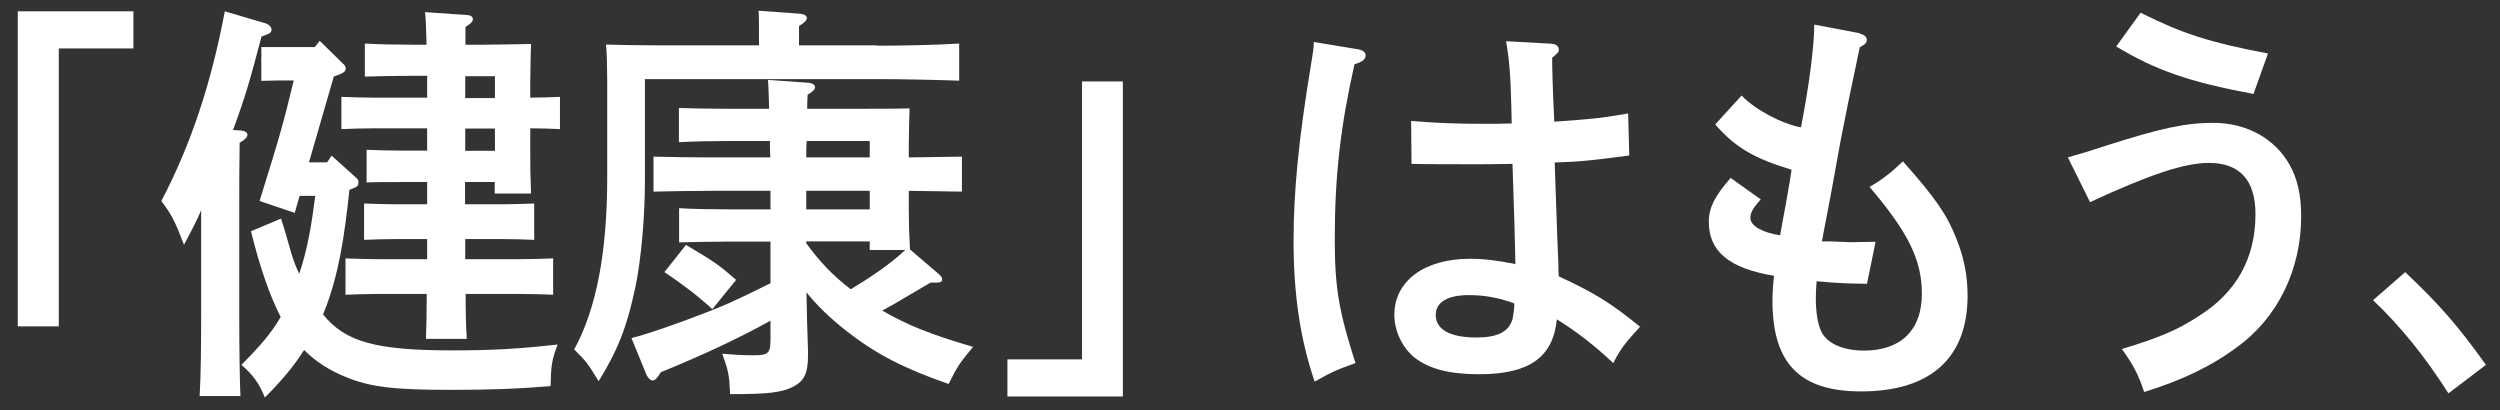
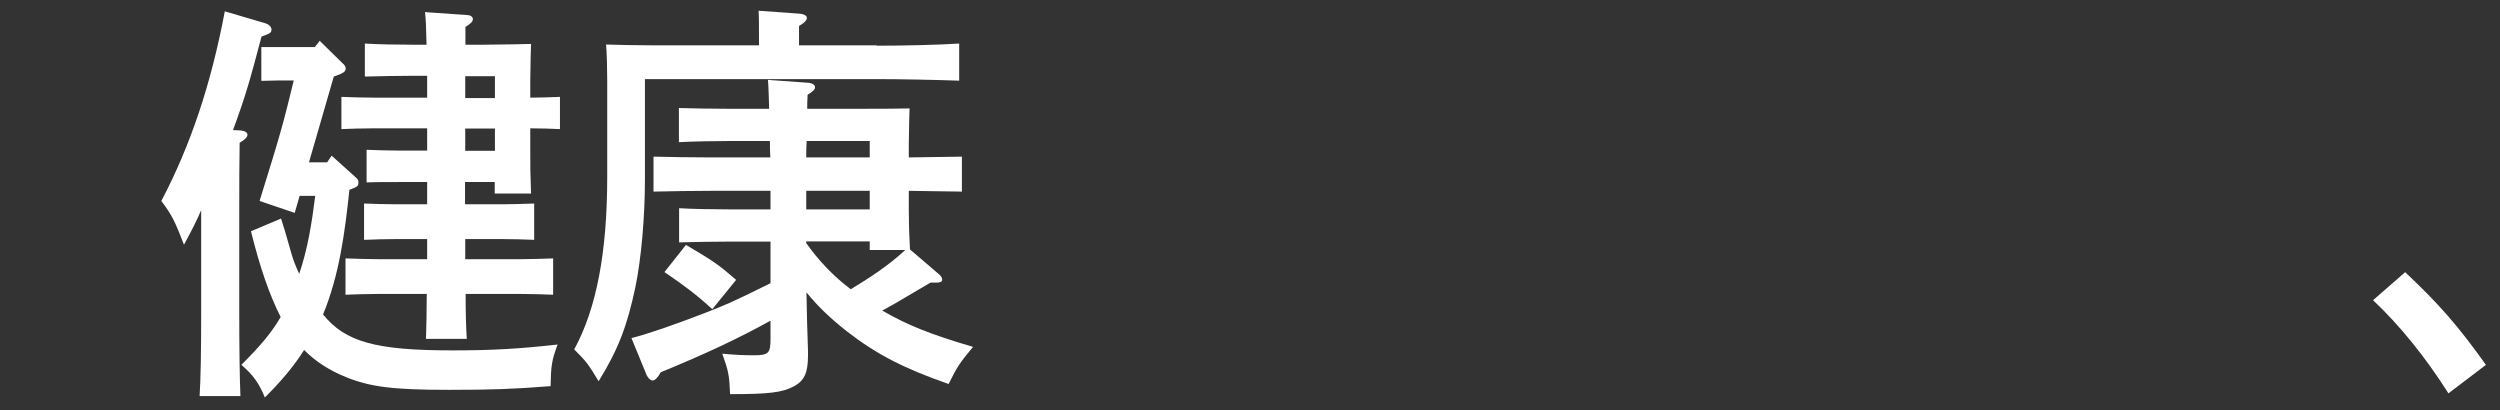
<svg xmlns="http://www.w3.org/2000/svg" width="128" height="21" viewBox="0 0 128 21" fill="none">
  <rect x="0" y="0" width="128" height="21" fill="#333333" stroke="none" />
-   <path d="M6.83 0.58V2.48H3.01V16.71H0.91V0.58H6.82H6.83Z" fill="white" />
  <path d="M10.31 10.74C10.06 11.33 9.8 11.82 9.42 12.53C8.96 11.33 8.79 10.99 8.26 10.29C9.76 7.44 10.81 4.29 11.51 0.58L13.58 1.19C13.77 1.25 13.9 1.38 13.9 1.51C13.9 1.68 13.82 1.72 13.39 1.87C12.82 4.04 12.57 4.93 11.93 6.66L12.33 6.68C12.54 6.7 12.67 6.79 12.67 6.89C12.67 7.02 12.56 7.14 12.27 7.31C12.25 8.37 12.25 9.38 12.25 10.92V15.95C12.25 17.85 12.27 19.35 12.31 20.28H10.22C10.28 19.33 10.3 17.89 10.3 15.95V10.73L10.31 10.74ZM16.98 7.97L18.18 9.05C18.33 9.18 18.35 9.22 18.35 9.32C18.35 9.51 18.35 9.55 17.89 9.72C17.66 11.87 17.38 14.07 16.54 16.1C17.68 17.51 19.24 17.94 23.17 17.94C25.2 17.94 26.57 17.86 28.55 17.64C28.25 18.44 28.21 18.72 28.19 19.77C26.33 19.92 25.13 19.96 22.98 19.96C20.13 19.96 18.95 19.81 17.72 19.31C16.88 18.97 16.18 18.53 15.57 17.92C15.04 18.76 14.37 19.55 13.56 20.35C13.26 19.61 12.95 19.19 12.36 18.68C13.35 17.69 13.92 17.01 14.37 16.23C13.8 15.11 13.31 13.7 12.85 11.84L14.39 11.19C14.463 11.39 14.647 12.01 14.94 13.05C15.02 13.32 15.15 13.66 15.32 14.02C15.76 12.73 15.97 11.38 16.14 10.03H15.34L15.09 10.9L13.29 10.29C14.39 6.76 14.51 6.3 15.04 4.12H14.22L13.38 4.14V2.41H16.12L16.37 2.09L17.53 3.23C17.64 3.31 17.7 3.42 17.7 3.5C17.7 3.67 17.59 3.75 17.09 3.92L15.82 8.31H16.75L16.98 7.97ZM23.82 10.46H25.66C26.12 10.46 26.88 10.44 27.35 10.42V12.28C26.91 12.26 26.23 12.24 25.66 12.24H23.82V13.27H26.63C27.09 13.27 27.85 13.25 28.32 13.23V15.09C27.88 15.07 27.2 15.05 26.63 15.05H23.84C23.84 16 23.86 16.78 23.9 17.35H21.81C21.83 16.72 21.85 15.96 21.85 15.05H19.38C18.81 15.05 18.16 15.07 17.69 15.09V13.23C18.18 13.25 18.94 13.27 19.38 13.27H21.87V12.24H20.33C19.76 12.24 19.08 12.26 18.64 12.28V10.42C19.1 10.44 19.86 10.46 20.33 10.46H21.87V9.32H20.46C19.89 9.32 19.21 9.32 18.77 9.34V7.67C19.23 7.69 20.02 7.71 20.46 7.71H21.87V6.57H19.17C18.6 6.57 17.92 6.59 17.48 6.61V4.96C17.94 4.98 18.7 5 19.17 5H21.87V3.88H21.19C20.49 3.88 19.31 3.9 18.68 3.92V2.23C19.29 2.27 20.39 2.29 21.19 2.29H21.84C21.82 1.45 21.8 0.88 21.76 0.62L23.89 0.77C24.08 0.77 24.21 0.85 24.21 0.98C24.21 1.11 24.1 1.21 23.83 1.38V2.29H24.7C25.953 2.277 26.783 2.263 27.19 2.25C27.177 2.503 27.163 3.123 27.15 4.11V5C27.59 5 28.25 4.98 28.67 4.96V6.61C28.27 6.59 27.68 6.57 27.15 6.57V7.82C27.15 8.6 27.15 8.88 27.19 9.91H25.33V9.32H23.81V10.46H23.82ZM25.34 5.02V3.9H23.82V5.02H25.34ZM25.34 7.72V6.58H23.82V7.72H25.34Z" fill="white" />
  <path d="M44.89 2.34C46.22 2.34 48.02 2.3 49.11 2.23V4.13C48.01 4.09 46.11 4.05 44.89 4.05H33.02V9.24C33.02 11.1 32.83 13.27 32.53 14.71C32.11 16.69 31.66 17.88 30.65 19.52C30.1 18.61 30.02 18.51 29.4 17.89C30.54 15.8 31.09 12.91 31.09 9.06V4.14C31.09 3.51 31.07 2.68 31.03 2.28C31.75 2.3 32.45 2.32 33.35 2.32H38.86V1.92C38.86 1.33 38.86 0.86 38.84 0.55L40.93 0.7C41.18 0.72 41.31 0.81 41.31 0.91C41.31 1.04 41.2 1.16 40.91 1.33V2.32H44.88L44.89 2.34ZM36.42 9.77C35.51 9.77 34.33 9.79 33.46 9.81V8.02C34.26 8.04 35.47 8.06 36.42 8.06H39.44C39.42 7.79 39.42 7.49 39.42 7.22H37.29C36.59 7.22 35.41 7.24 34.76 7.28V5.53C35.39 5.55 36.47 5.57 37.29 5.57H39.38C39.36 5.08 39.36 4.58 39.32 4.09L41.41 4.24C41.6 4.26 41.73 4.35 41.73 4.47C41.73 4.59 41.6 4.7 41.35 4.85C41.33 5.15 41.33 5.34 41.33 5.57H44.1C45.34 5.57 46.163 5.563 46.57 5.55C46.557 5.803 46.543 6.423 46.53 7.41V8.06C47.44 8.04 48.35 8.04 49.25 8.02V9.81C48.34 9.79 47.43 9.79 46.53 9.77V10.74C46.53 11.42 46.55 12.09 46.59 12.77L48.05 14.02C48.18 14.13 48.24 14.21 48.24 14.32C48.24 14.43 48.13 14.47 47.94 14.47H47.64C45.95 15.46 45.82 15.55 45.55 15.69C45.4 15.77 45.3 15.84 45.17 15.9C46.44 16.64 47.64 17.12 49.82 17.76C49.12 18.6 49 18.79 48.57 19.66C46.27 18.86 44.88 18.14 43.38 16.98C42.51 16.3 41.86 15.67 41.29 14.97C41.31 15.96 41.33 16.98 41.37 17.97V18.2C41.37 19.09 41.18 19.49 40.65 19.78C40.04 20.1 39.36 20.18 37.38 20.18C37.34 19.21 37.3 19 36.98 18.11C37.68 18.17 38.01 18.19 38.61 18.19C39.35 18.19 39.45 18.08 39.45 17.35V16.42C37.72 17.37 36.14 18.11 33.83 19.06C33.66 19.36 33.53 19.48 33.41 19.48C33.3 19.48 33.18 19.35 33.11 19.21L32.33 17.31C33.17 17.1 34.63 16.59 36.05 16.04C37.08 15.64 37.42 15.51 39.45 14.5V12.37H37.3C36.6 12.37 35.42 12.39 34.77 12.41V10.66C35.4 10.7 36.48 10.72 37.3 10.72H39.45V9.77H36.43H36.42ZM35.11 12.53C36.61 13.42 36.8 13.56 37.69 14.33L36.47 15.83C35.77 15.18 35.03 14.61 34.02 13.93L35.12 12.54L35.11 12.53ZM44.53 8.06V7.22H41.3C41.28 7.49 41.28 7.79 41.28 8.06H44.53ZM41.28 10.72H44.53V9.77H41.28V10.72ZM41.28 12.45C41.93 13.36 42.67 14.14 43.56 14.81C44.53 14.22 45.5 13.59 46.35 12.8H44.53V12.36H41.28V12.44V12.45Z" fill="white" />
-   <path d="M51.58 20.3V18.4H55.4V4.17H57.49V20.3H51.58Z" fill="white" />
-   <path d="M69.56 2.53C69.77 2.57 69.92 2.68 69.92 2.83C69.92 3.04 69.75 3.17 69.35 3.29C68.63 6.48 68.34 9.03 68.34 12.24C68.34 14.75 68.55 15.93 69.4 18.59C68.39 18.95 68.18 19.05 67.31 19.54C66.57 17.37 66.23 15.06 66.23 12.32C66.23 9.79 66.5 7.06 67.12 3.33C67.23 2.65 67.25 2.57 67.27 2.15L69.57 2.53H69.56ZM79.47 2.25C79.66 2.25 79.81 2.38 79.81 2.52C79.81 2.66 79.81 2.67 79.47 2.96C79.47 3.36 79.49 4.46 79.58 6.23C81.48 6.1 81.9 6.06 83.36 5.81L83.42 7.96C81.52 8.21 80.93 8.28 79.6 8.32C79.71 11.55 79.77 13.28 79.79 13.56C79.79 13.83 79.79 13.9 79.81 14.15C81.63 14.99 82.49 15.52 83.97 16.73C83.21 17.55 82.94 17.91 82.6 18.59C81.63 17.68 80.7 16.96 79.71 16.35C79.52 18.29 78.3 19.16 75.74 19.16C74.2 19.16 73.16 18.89 72.4 18.29C71.79 17.78 71.39 16.94 71.39 16.12C71.39 14.39 72.93 13.25 75.25 13.25C75.97 13.25 76.64 13.33 77.59 13.52C77.577 12.647 77.527 10.937 77.44 8.39C76.3 8.41 76 8.41 75.67 8.41C74.57 8.41 72.95 8.41 72.27 8.39L72.25 6.19C73.54 6.3 74.47 6.34 76.07 6.34C76.6 6.34 76.72 6.34 77.4 6.32L77.38 5.45C77.34 3.82 77.27 3 77.11 2.11L79.47 2.24V2.25ZM75.2 15.11C74.12 15.11 73.51 15.47 73.51 16.12C73.51 16.88 74.25 17.28 75.6 17.28C76.68 17.28 77.25 16.98 77.44 16.35C77.48 16.16 77.57 15.55 77.52 15.53C76.7 15.23 75.98 15.11 75.2 15.11Z" fill="white" />
-   <path d="M95.22 1.72C95.45 1.78 95.58 1.89 95.58 2.04C95.58 2.19 95.5 2.27 95.22 2.42C94.71 4.81 94.46 6.05 94.23 7.25C93.863 9.303 93.617 10.64 93.49 11.26C93.403 11.713 93.333 12.08 93.28 12.36H93.68C94.29 12.38 94.69 12.4 94.74 12.4C94.953 12.4 95.383 12.393 96.03 12.38L95.59 14.53C94.49 14.51 94.22 14.51 93.01 14.4C92.99 14.74 92.97 14.93 92.97 15.24C92.97 15.96 93.05 16.49 93.22 16.91C93.49 17.56 94.32 17.95 95.44 17.95C97.34 17.95 98.4 16.89 98.4 15.04C98.4 13.31 97.7 11.89 95.72 9.57C96.35 9.21 96.84 8.83 97.43 8.26C99.1 10.14 99.71 11.03 100.17 12.23C100.55 13.16 100.74 14.11 100.74 15.14C100.74 18.33 98.84 20.04 95.29 20.04C92.14 20.04 90.75 18.6 90.75 15.39C90.75 15.09 90.77 14.67 90.83 14.12C88.53 13.74 87.49 12.87 87.49 11.35C87.49 10.63 87.81 10.02 88.61 9.11L90.15 10.21C89.75 10.65 89.62 10.89 89.62 11.16C89.62 11.56 90.21 11.9 91.14 12.05C91.29 11.27 91.63 9.39 91.73 8.69C89.83 8.12 88.84 7.55 87.82 6.37L89.17 4.89C89.82 5.59 91.24 6.35 92.21 6.52C92.61 4.49 92.89 2.38 92.89 1.26L95.21 1.7L95.22 1.72Z" fill="white" />
-   <path d="M105.87 8.06C106.74 7.81 107.03 7.72 107.79 7.47C110.64 6.56 111.89 6.29 113.32 6.29C115.03 6.29 116.47 7.09 117.23 8.44C117.63 9.16 117.82 9.98 117.82 11.08C117.82 13.82 116.6 16.3 114.51 17.79C113.24 18.74 111.7 19.48 109.78 20.07C109.48 19.16 109.21 18.66 108.64 17.87C110.58 17.28 111.47 16.9 112.55 16.2C114.51 14.98 115.48 13.22 115.48 10.96C115.48 9.23 114.68 8.34 113.09 8.34C111.87 8.34 110.11 8.91 107.01 10.35L105.87 8.05V8.06ZM115.38 4.81C112.09 4.2 110.36 3.59 108.35 2.38L109.6 0.65C111.75 1.73 113.13 2.17 116.12 2.74L115.38 4.81Z" fill="white" />
  <path d="M123.14 13.93C124.91 15.6 125.84 16.67 127.28 18.68L125.36 20.14C124.18 18.28 122.87 16.66 121.5 15.37L123.15 13.93H123.14Z" fill="white" />
</svg>